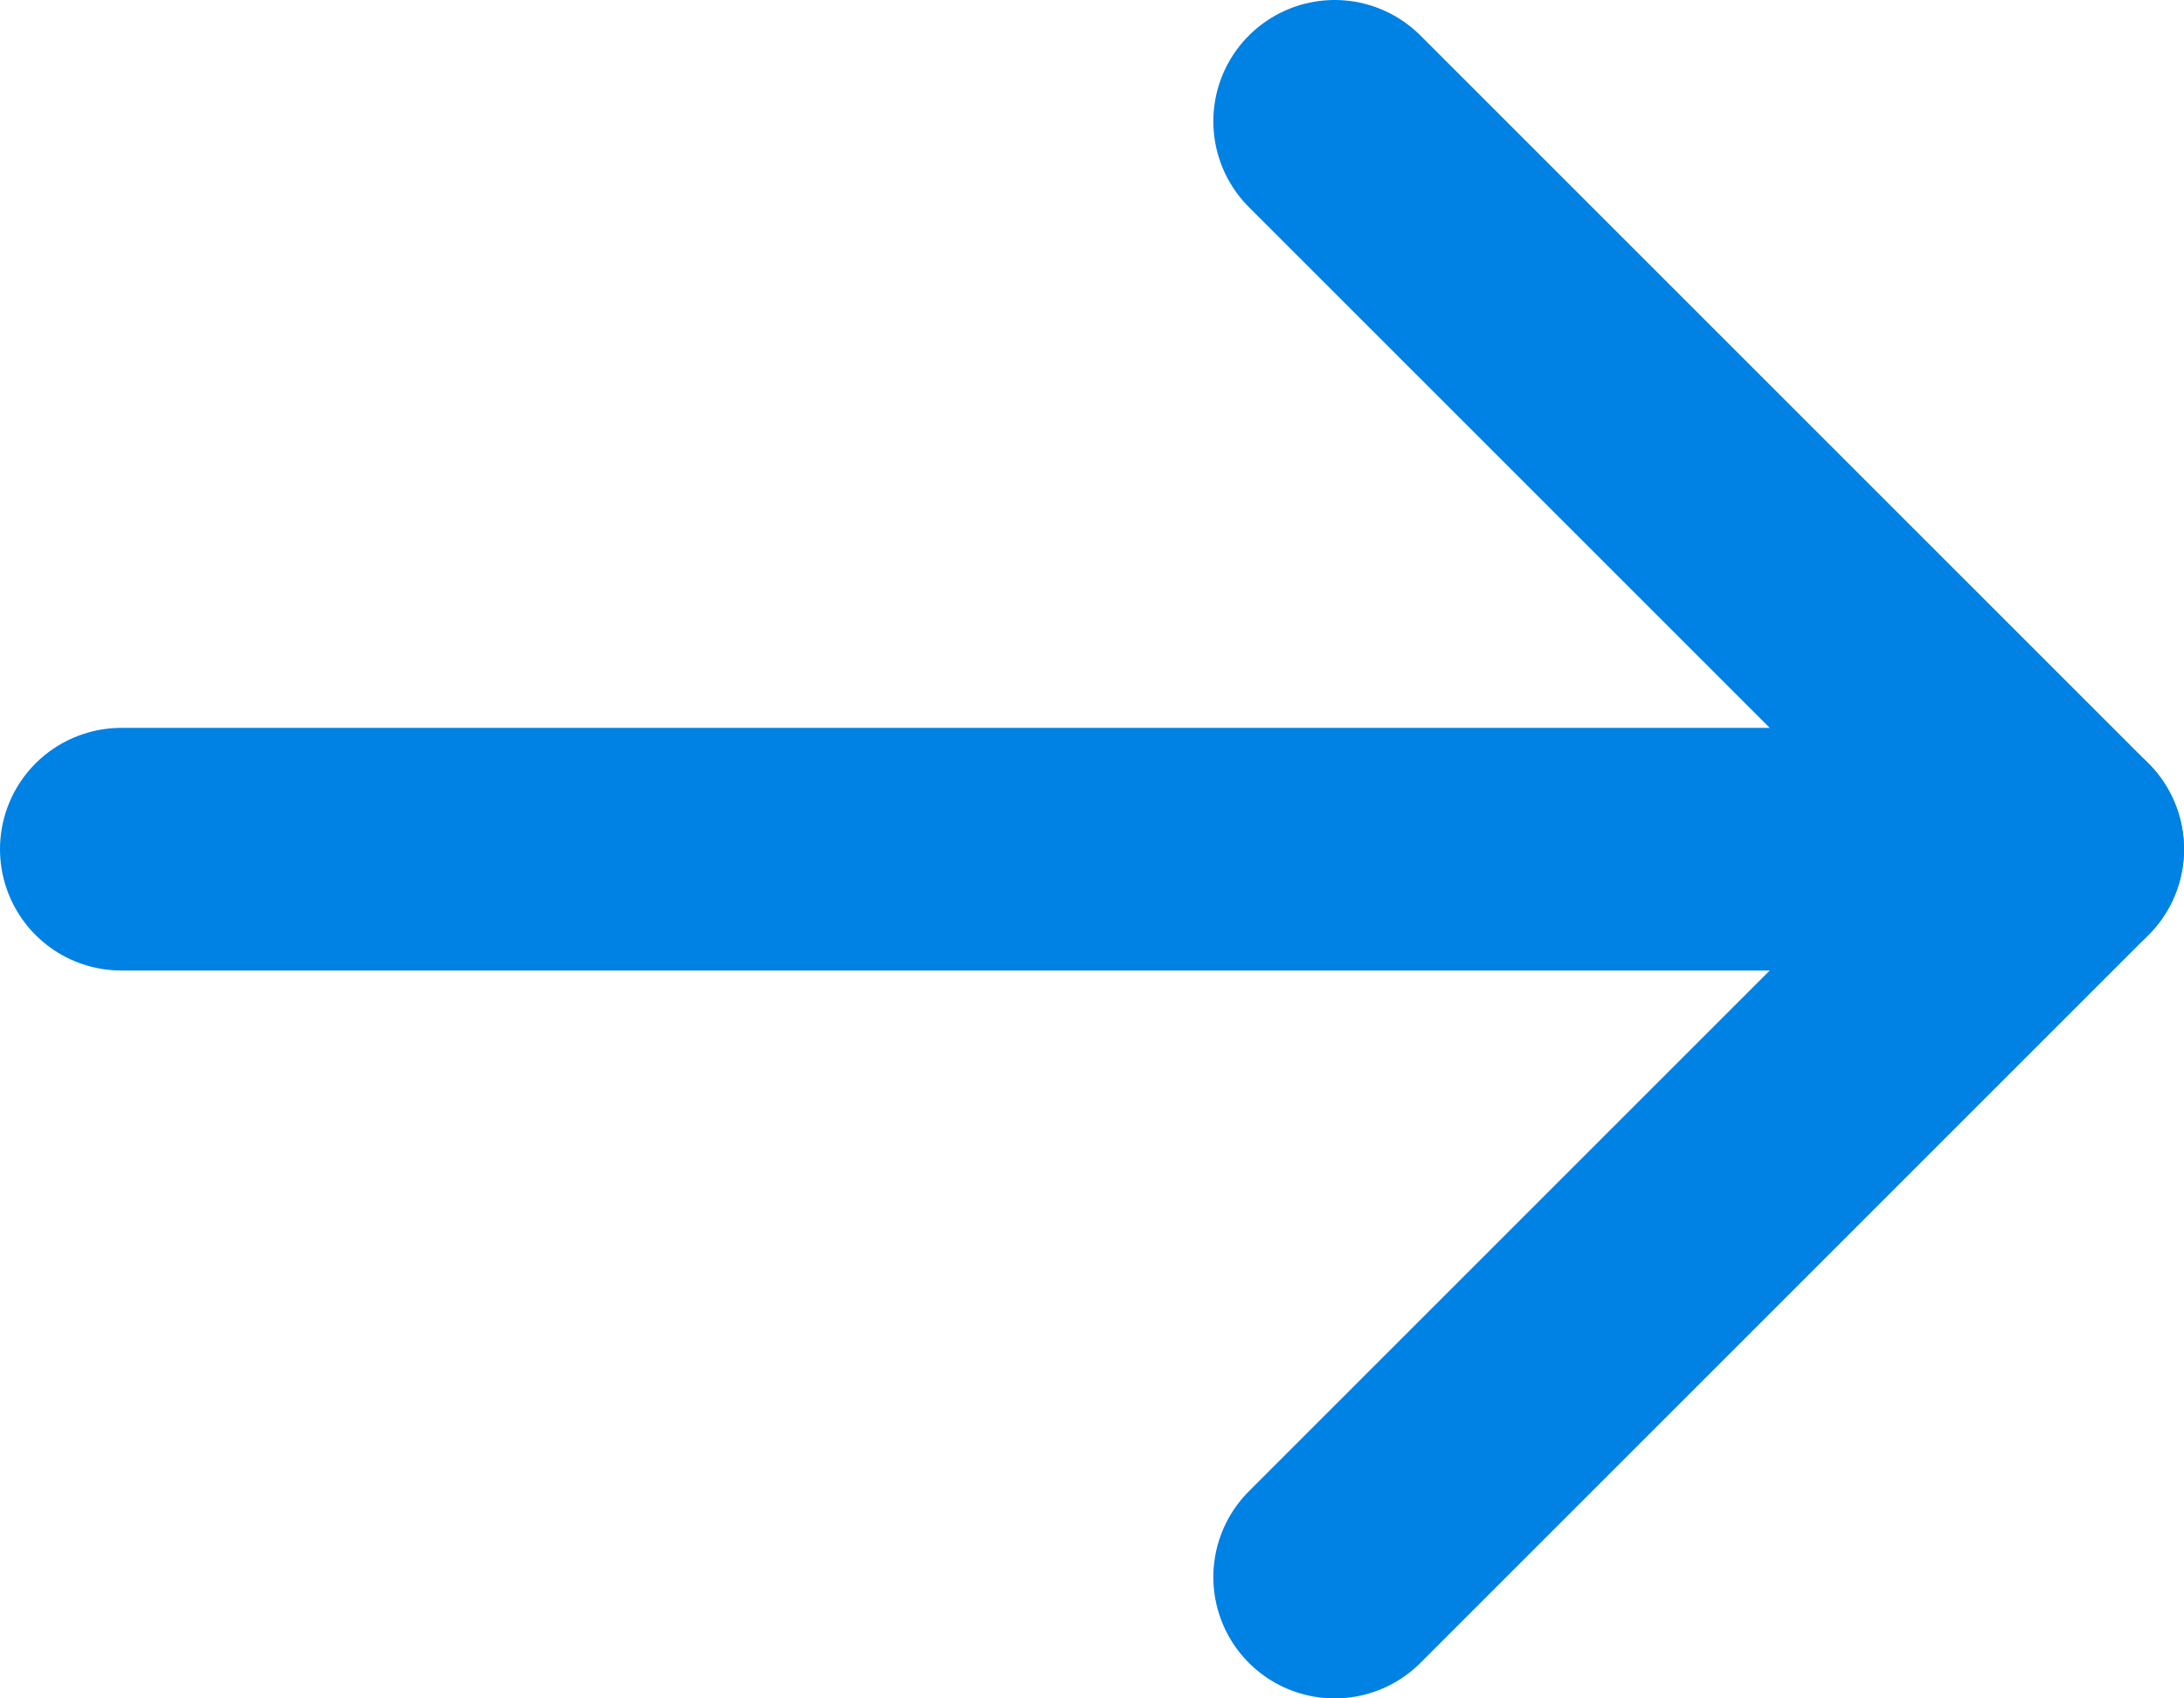
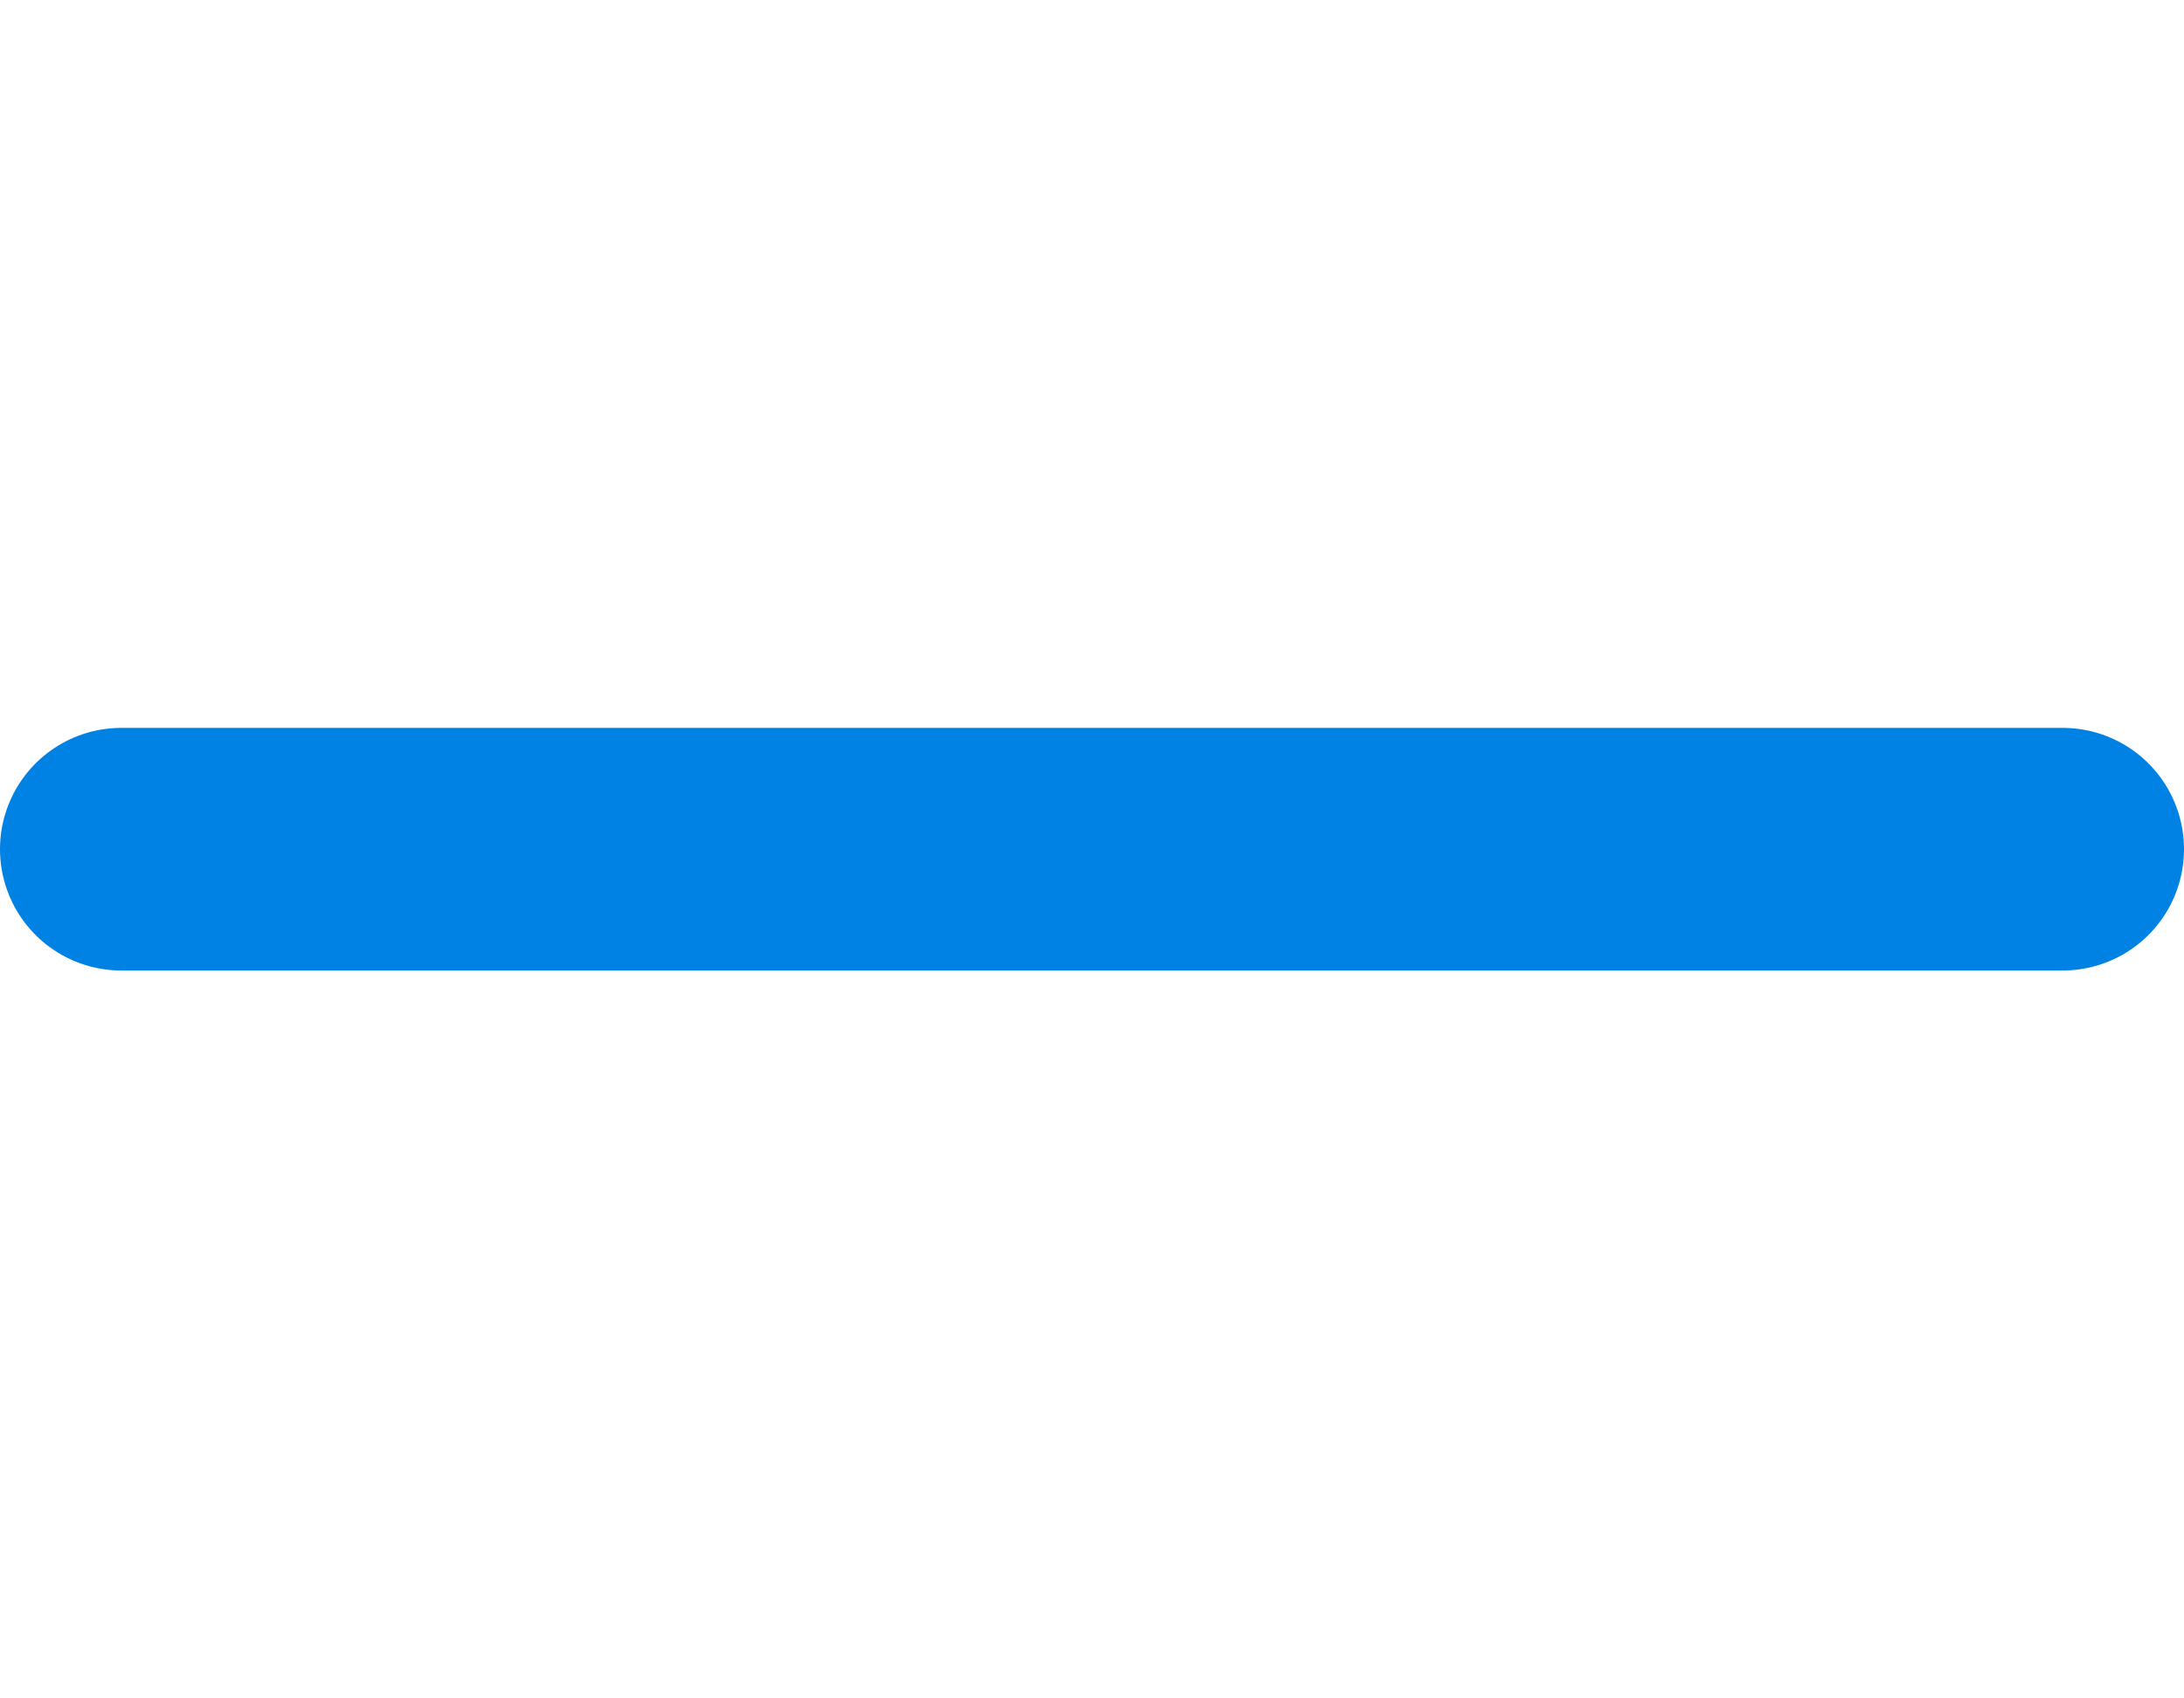
<svg xmlns="http://www.w3.org/2000/svg" width="18" height="14" viewBox="0 0 18 14" fill="none">
  <path d="M1 7H17" stroke="#0081E4" stroke-width="2" stroke-linecap="round" stroke-linejoin="round" />
-   <path d="M11 1L17 7L11 13" stroke="#0081E4" stroke-width="2" stroke-linecap="round" stroke-linejoin="round" />
</svg>